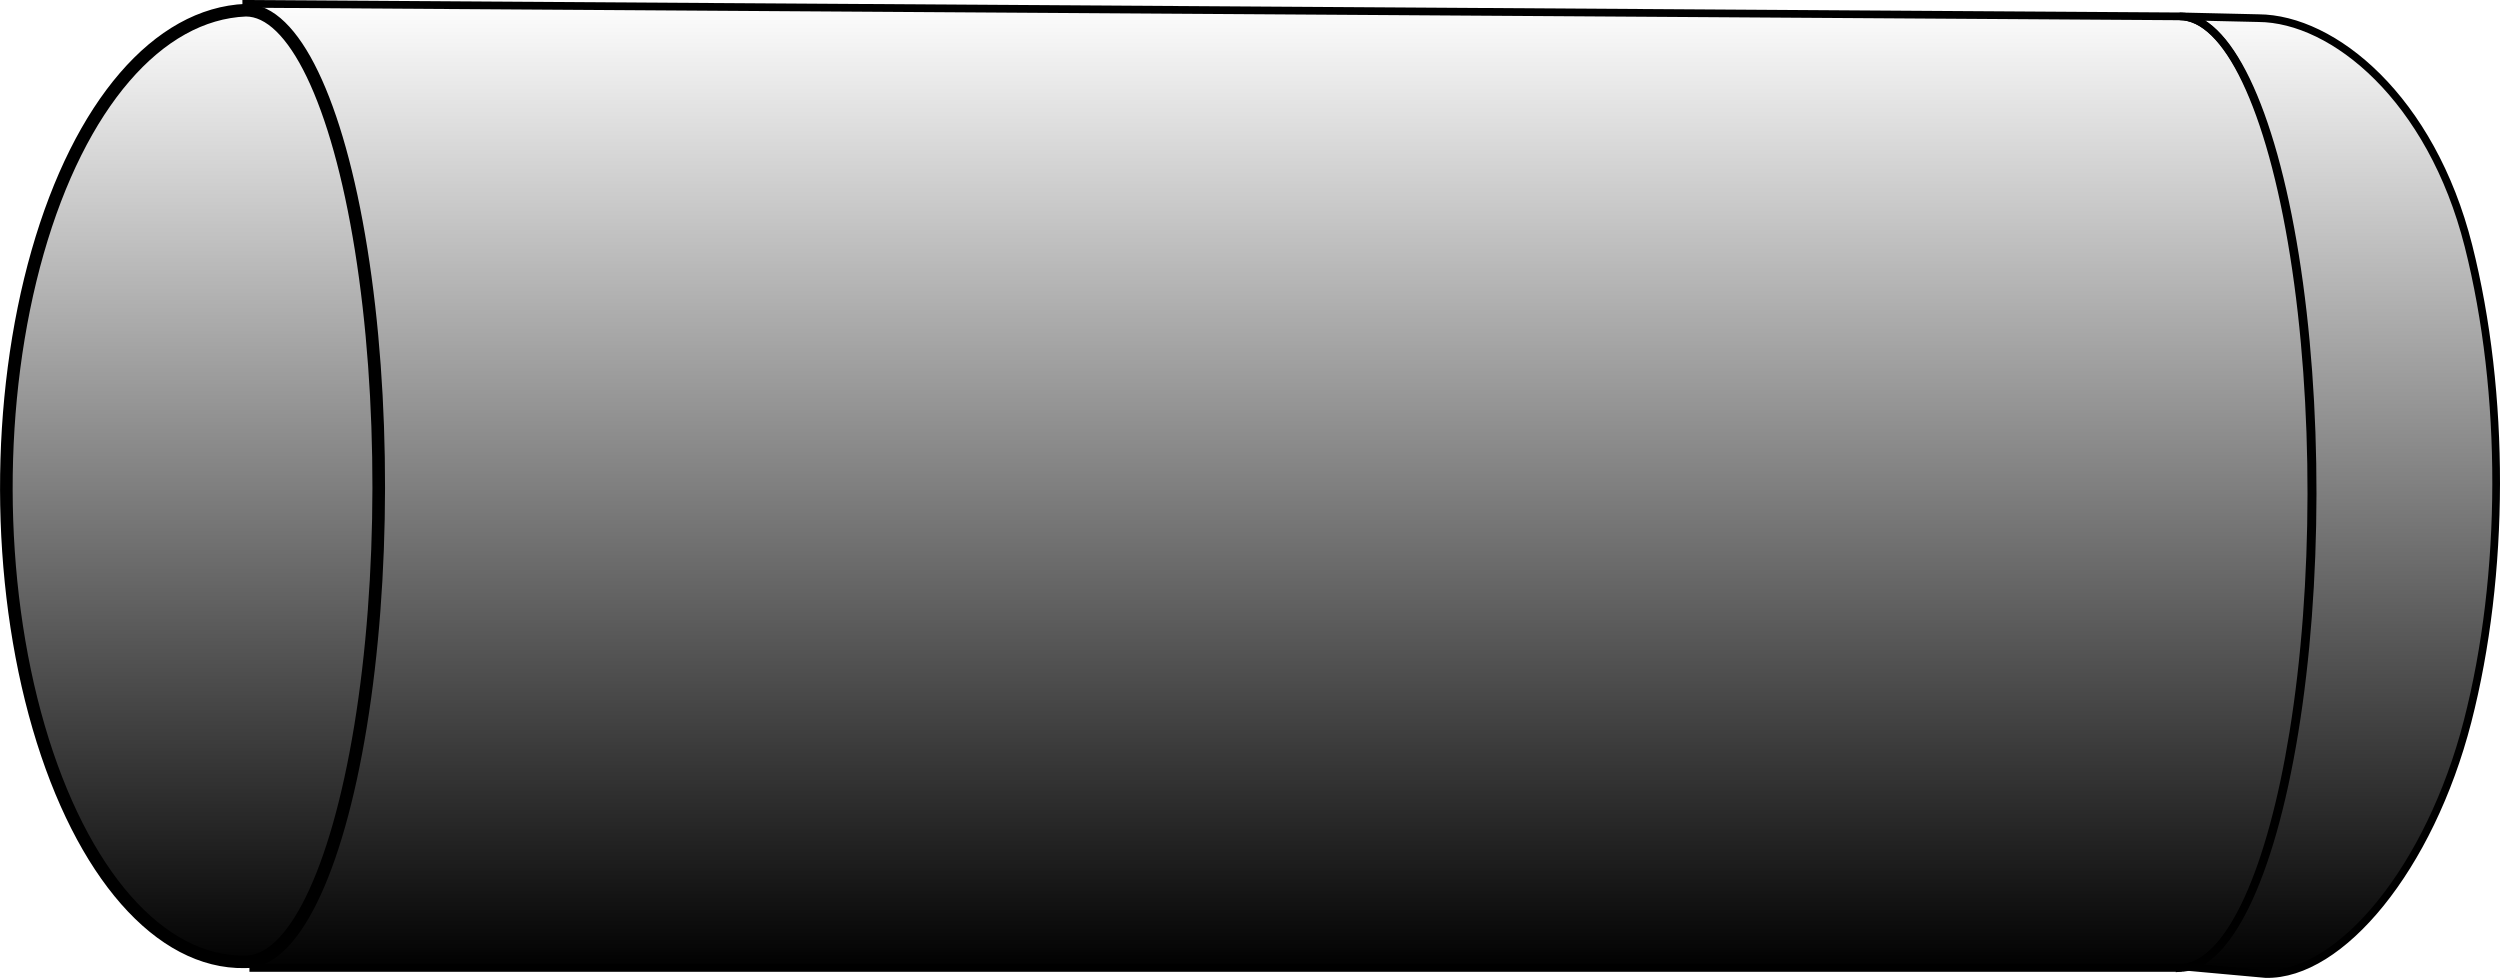
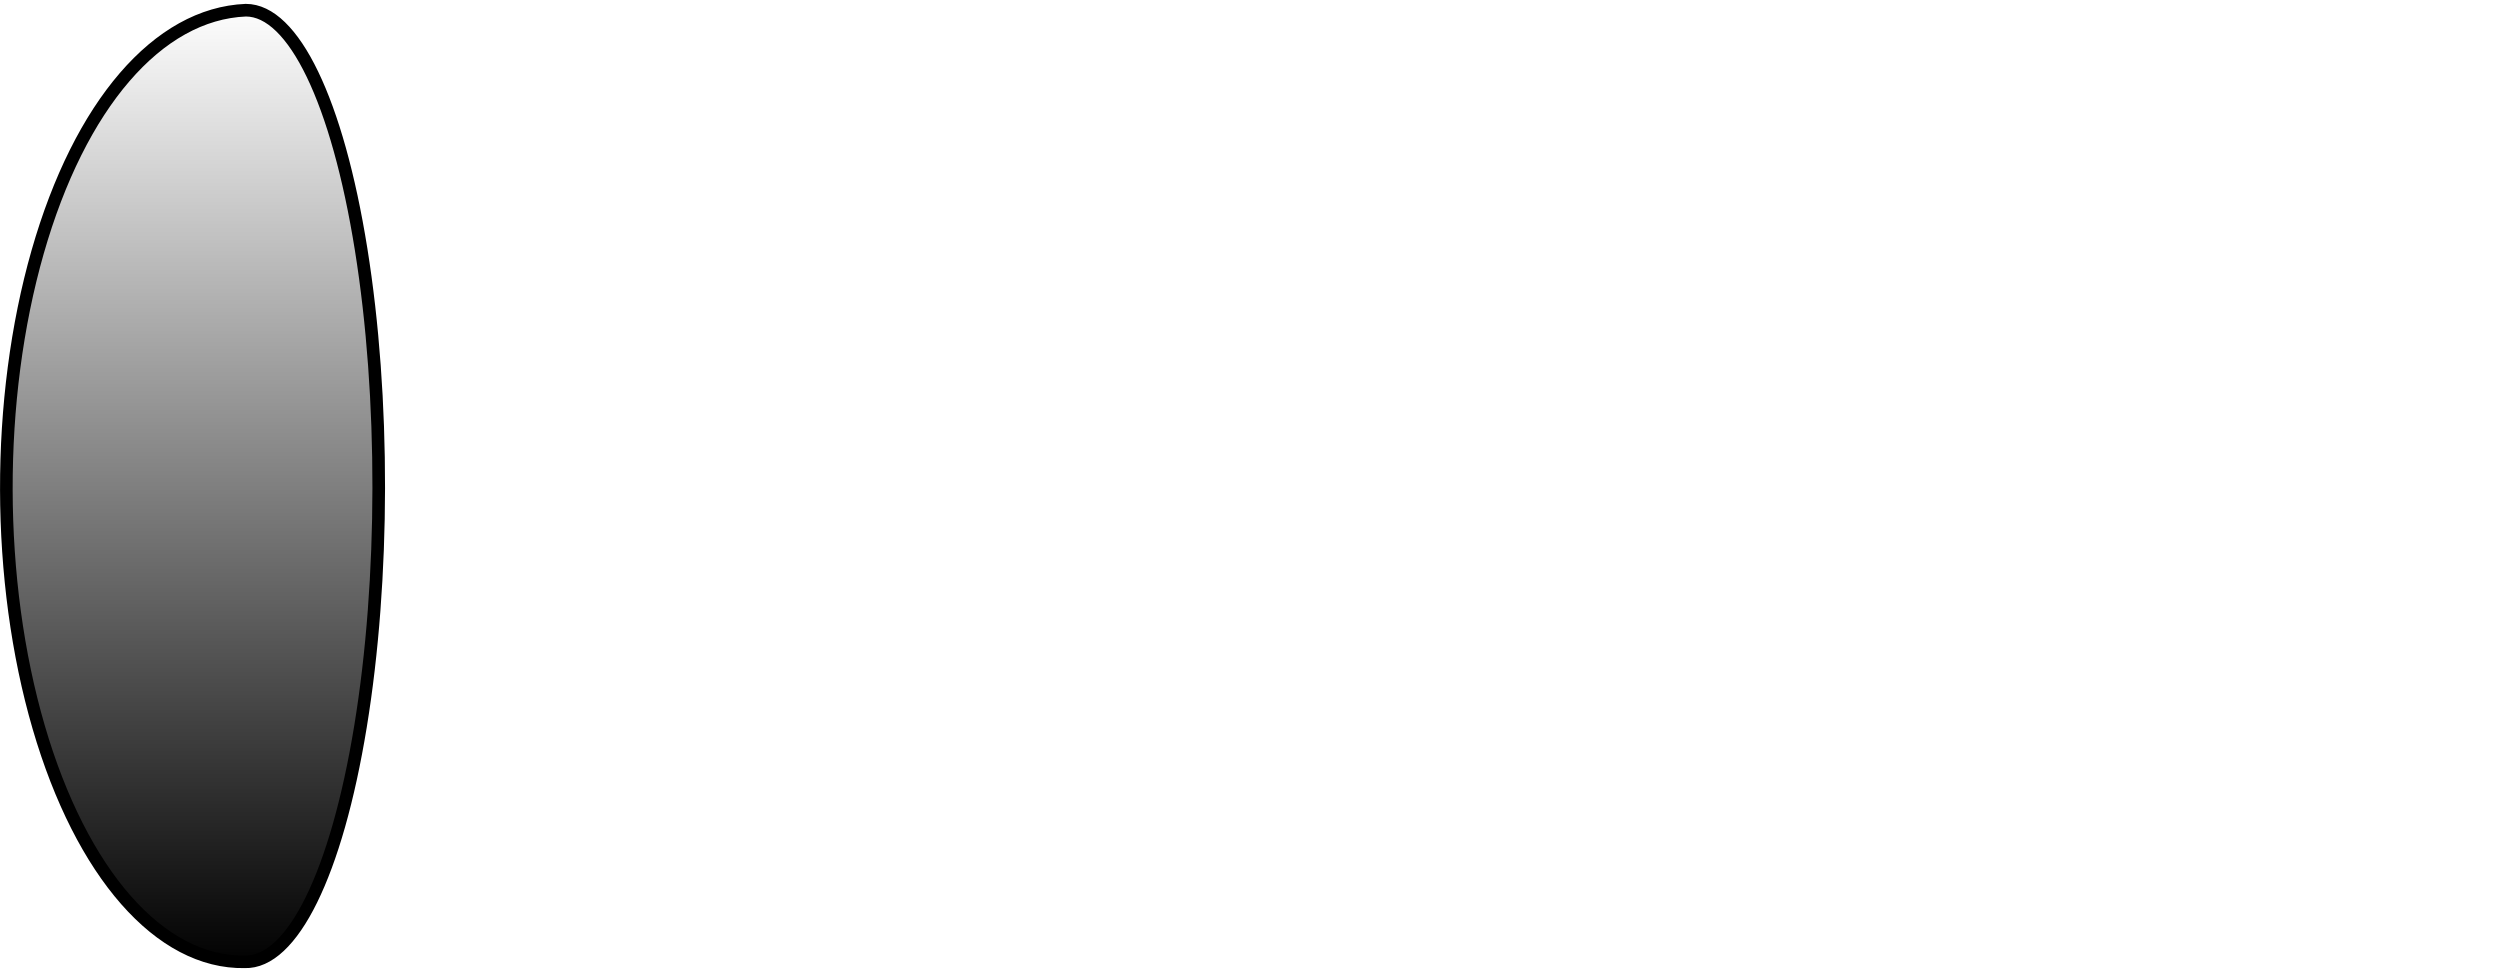
<svg xmlns="http://www.w3.org/2000/svg" xmlns:ns1="http://sodipodi.sourceforge.net/DTD/sodipodi-0.dtd" xmlns:ns2="http://www.inkscape.org/namespaces/inkscape" xmlns:xlink="http://www.w3.org/1999/xlink" version="1.1" id="svg230" width="93.695" height="36.65" viewBox="0 0 93.695 36.65" ns1:docname="Drum_H.svg" ns2:version="0.92.4 (5da689c313, 2019-01-14)">
  <defs id="defs234">
    <ns2:path-effect effect="spiro" id="path-effect17833-5" is_visible="true" />
    <ns2:path-effect effect="spiro" id="path-effect17829-3" is_visible="true" />
    <linearGradient ns2:collect="always" id="linearGradient17868">
      <stop style="stop-color:#000000;stop-opacity:1;" offset="0" id="stop17864" />
      <stop style="stop-color:#000000;stop-opacity:0;" offset="1" id="stop17866" />
    </linearGradient>
    <linearGradient ns2:collect="always" xlink:href="#linearGradient17868" id="linearGradient17862" x1="0.006" y1="60.371" x2="31.241" y2="60.371" gradientUnits="userSpaceOnUse" gradientTransform="matrix(0,-1.168,0.794,0,0.091,36.459)" />
    <linearGradient ns2:collect="always" xlink:href="#linearGradient17868" id="linearGradient17853" x1="0.007" y1="110.36" x2="31.136" y2="110.36" gradientUnits="userSpaceOnUse" gradientTransform="matrix(0,-1.168,0.786,0,0.895,36.457)" />
    <linearGradient ns2:collect="always" xlink:href="#linearGradient17868" id="linearGradient17870" x1="0.108" y1="8.976" x2="31.133" y2="8.976" gradientUnits="userSpaceOnUse" gradientTransform="matrix(0,-1.168,0.794,0,0.091,36.459)" />
  </defs>
  <ns1:namedview pagecolor="#ffffff" bordercolor="#666666" borderopacity="1" objecttolerance="10" gridtolerance="10" guidetolerance="10" ns2:pageopacity="0" ns2:pageshadow="2" ns2:window-width="1920" ns2:window-height="1017" id="namedview232" showgrid="false" ns2:zoom="4.9569892" ns2:cx="46.266322" ns2:cy="-23.912352" ns2:window-x="-8" ns2:window-y="-8" ns2:window-maximized="1" ns2:current-layer="svg230" />
  <path style="opacity:1;fill:url(#linearGradient17870);fill-opacity:1;stroke:#000000;stroke-width:0.473;stroke-linejoin:round;stroke-miterlimit:4;stroke-dasharray:none;stroke-dashoffset:0;stroke-opacity:1;paint-order:markers stroke fill" d="m 13.534,9.343 c 0.888,5.543 0.88,12.362 -0.022,17.877 -0.901,5.515 -2.558,8.882 -4.343,8.826 C 5.997,36.101 3.052,32.747 1.45,27.253 -0.152,21.759 -0.167,14.966 1.411,9.444 2.99,3.922 5.92,0.517 9.213,0.382 c 1.785,0 3.433,3.418 4.321,8.961 z" id="path17678" ns2:connector-curvature="0" ns1:nodetypes="sscsscs" />
-   <path style="fill:url(#linearGradient17853);fill-opacity:1;stroke:#000000;stroke-width:0.288;stroke-linecap:butt;stroke-linejoin:miter;stroke-miterlimit:4;stroke-dasharray:none;stroke-opacity:1" d="m 81.688,36.275 0.064,-0.007 c -0.021,9.7e-4 -0.043,0.005 -0.064,0.005 z m 0.003,-35.663 c 1.768,0 3.401,3.418 4.28,8.961 0.88,5.543 0.871,12.362 -0.021,17.877 -0.834,5.148 -2.318,8.422 -3.95,8.79 l 2.92,0.265 c 2.806,0.056 6.141,-3.967 7.559,-9.466 1.417,-5.499 1.43,-12.298 0.034,-17.825 C 91.116,3.689 87.459,0.696 84.642,0.68 Z" id="path17839" ns2:connector-curvature="0" ns1:nodetypes="ccccccccccccc" />
-   <path style="fill:url(#linearGradient17862);fill-opacity:1;stroke:#000000;stroke-width:0.289;stroke-linecap:butt;stroke-linejoin:miter;stroke-miterlimit:4;stroke-dasharray:none;stroke-opacity:1" d="m 9.23,0.145 0.002,0.24 c 1.778,0.024 3.417,3.435 4.302,8.959 0.888,5.543 0.88,12.362 -0.022,17.876 -0.847,5.183 -2.361,8.466 -4.022,8.797 l 0.002,0.26 H 81.648 c 1.785,0.056 3.441,-3.312 4.342,-8.826 C 86.892,21.936 86.901,15.117 86.013,9.574 85.125,4.031 83.477,0.613 81.692,0.613 Z" id="path17845" ns2:connector-curvature="0" />
</svg>